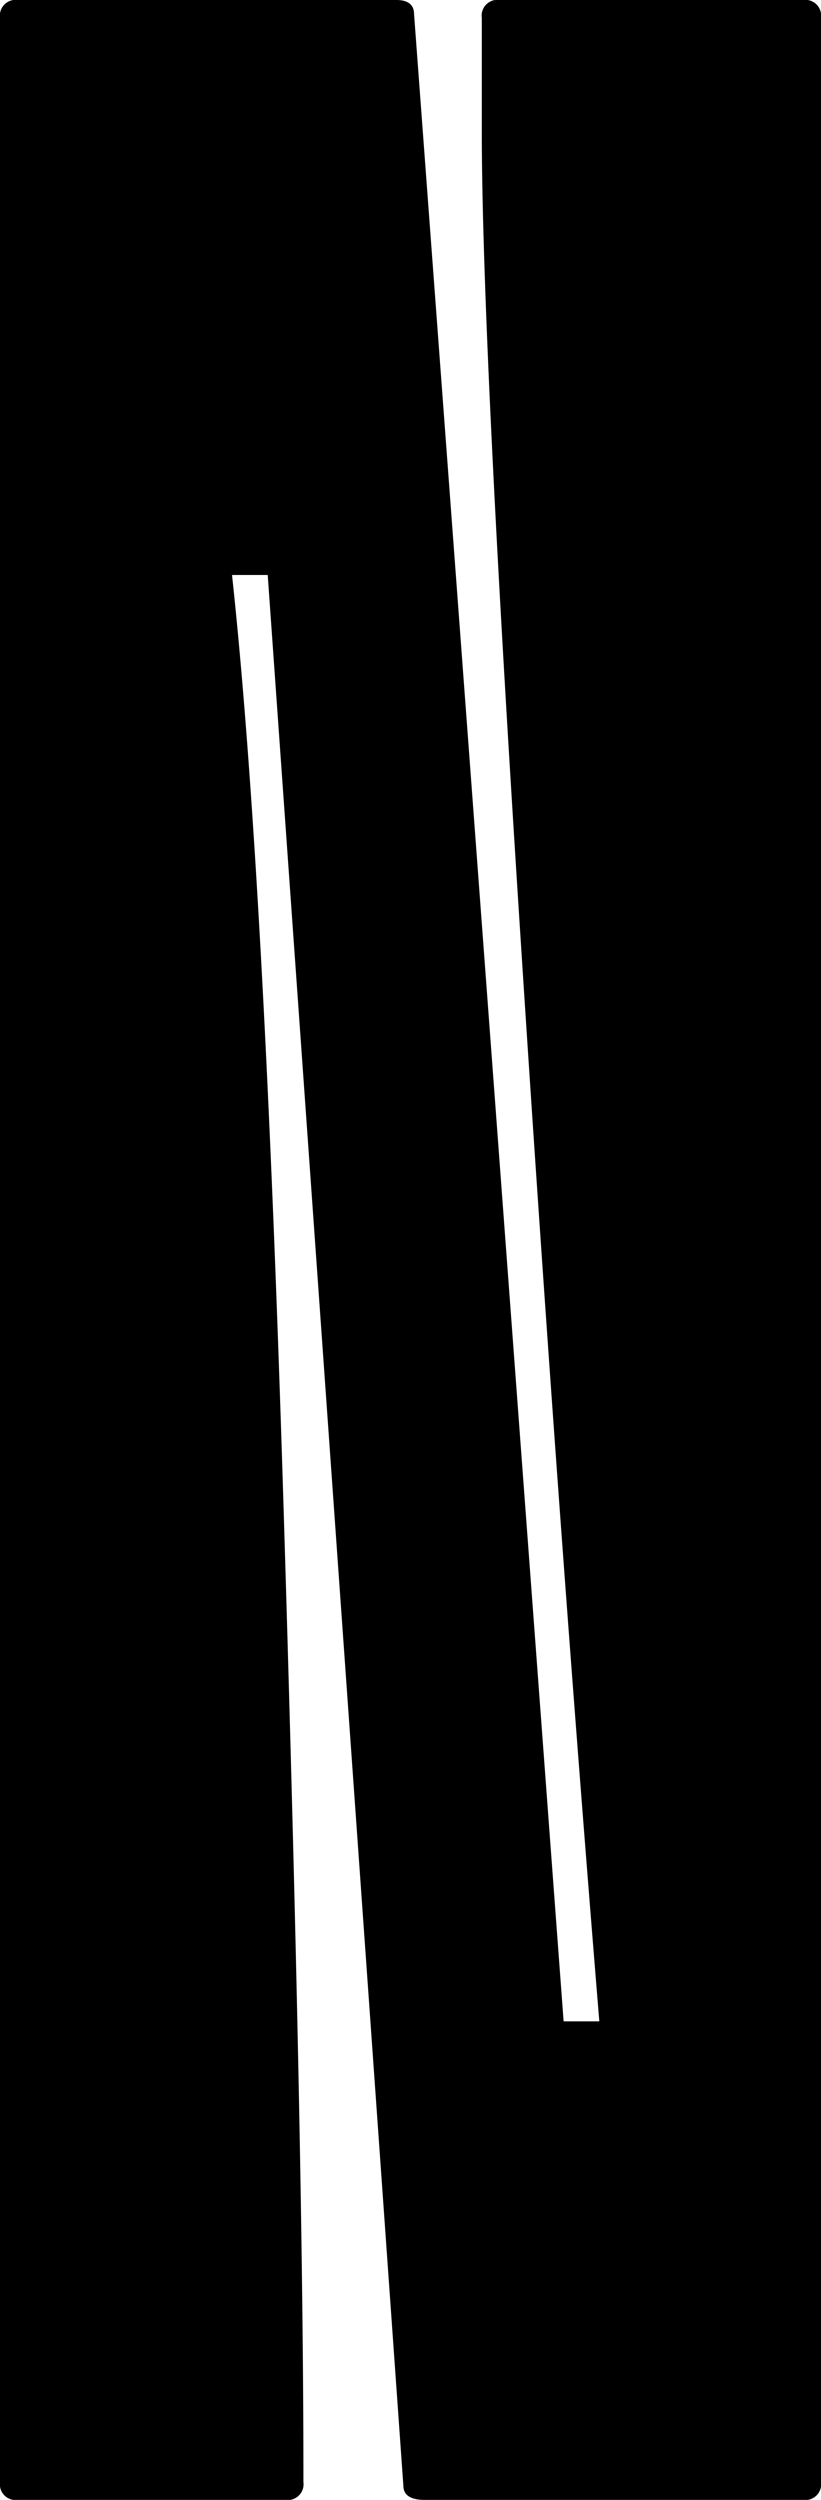
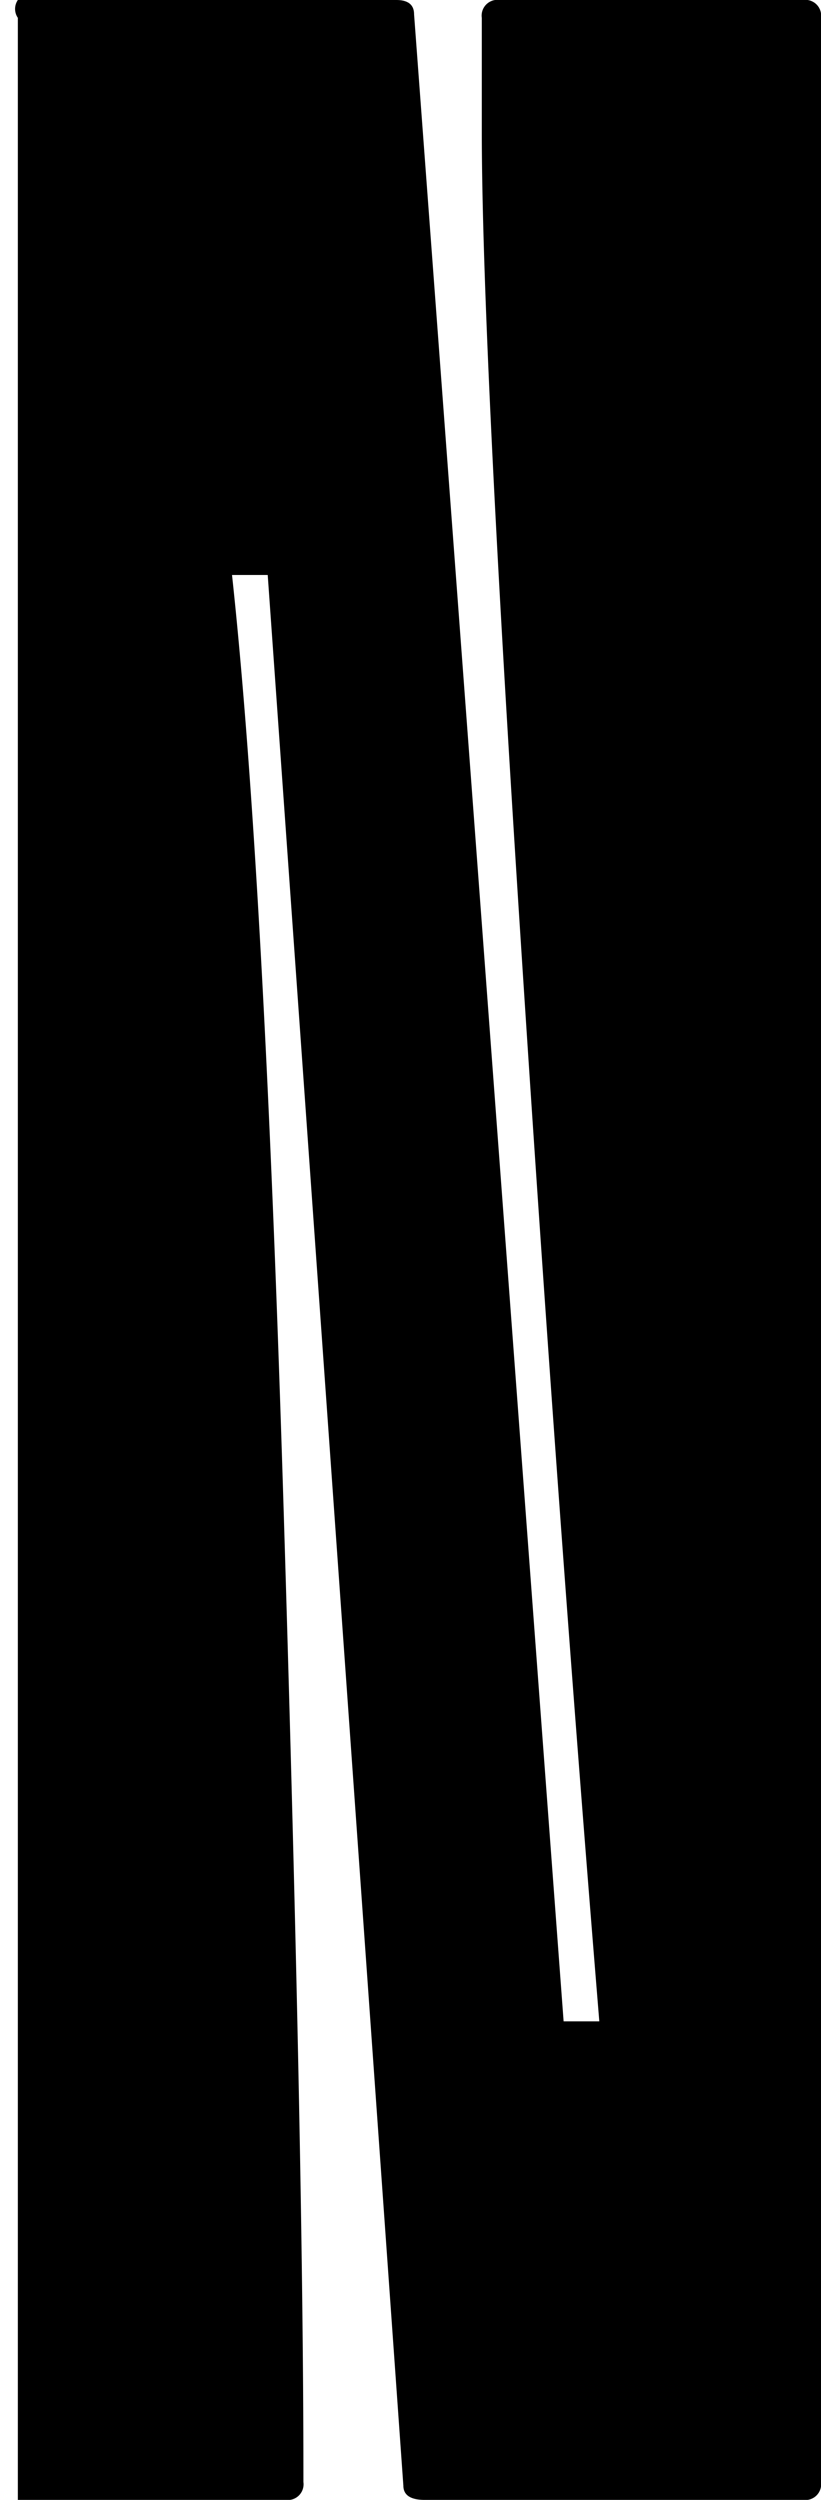
<svg xmlns="http://www.w3.org/2000/svg" viewBox="0 0 87.4 266">
  <g id="Ebene_2" data-name="Ebene 2">
    <g id="Ebene_1-2" data-name="Ebene 1">
-       <path id="Path" d="M1.9,266A1.68,1.68,0,0,1,0,264.1V1.9A1.68,1.68,0,0,1,1.9,0H42.18c1.27,0,1.9.51,1.9,1.52L60,215.08h3.8Q59.28,160,55.29,97.85t-4-83.79V1.9A1.68,1.68,0,0,1,53.2,0H85.5a1.68,1.68,0,0,1,1.9,1.9V264.1a1.68,1.68,0,0,1-1.9,1.9H45.22c-1.52,0-2.28-.51-2.28-1.52L28.5,61.18H24.7q3.42,31.54,5.51,99.94T32.3,263.34v.76a1.68,1.68,0,0,1-1.9,1.9Z" />
+       <path id="Path" d="M1.9,266V1.9A1.68,1.68,0,0,1,1.9,0H42.18c1.27,0,1.9.51,1.9,1.52L60,215.08h3.8Q59.28,160,55.29,97.85t-4-83.79V1.9A1.68,1.68,0,0,1,53.2,0H85.5a1.68,1.68,0,0,1,1.9,1.9V264.1a1.68,1.68,0,0,1-1.9,1.9H45.22c-1.52,0-2.28-.51-2.28-1.52L28.5,61.18H24.7q3.42,31.54,5.51,99.94T32.3,263.34v.76a1.68,1.68,0,0,1-1.9,1.9Z" />
    </g>
  </g>
</svg>